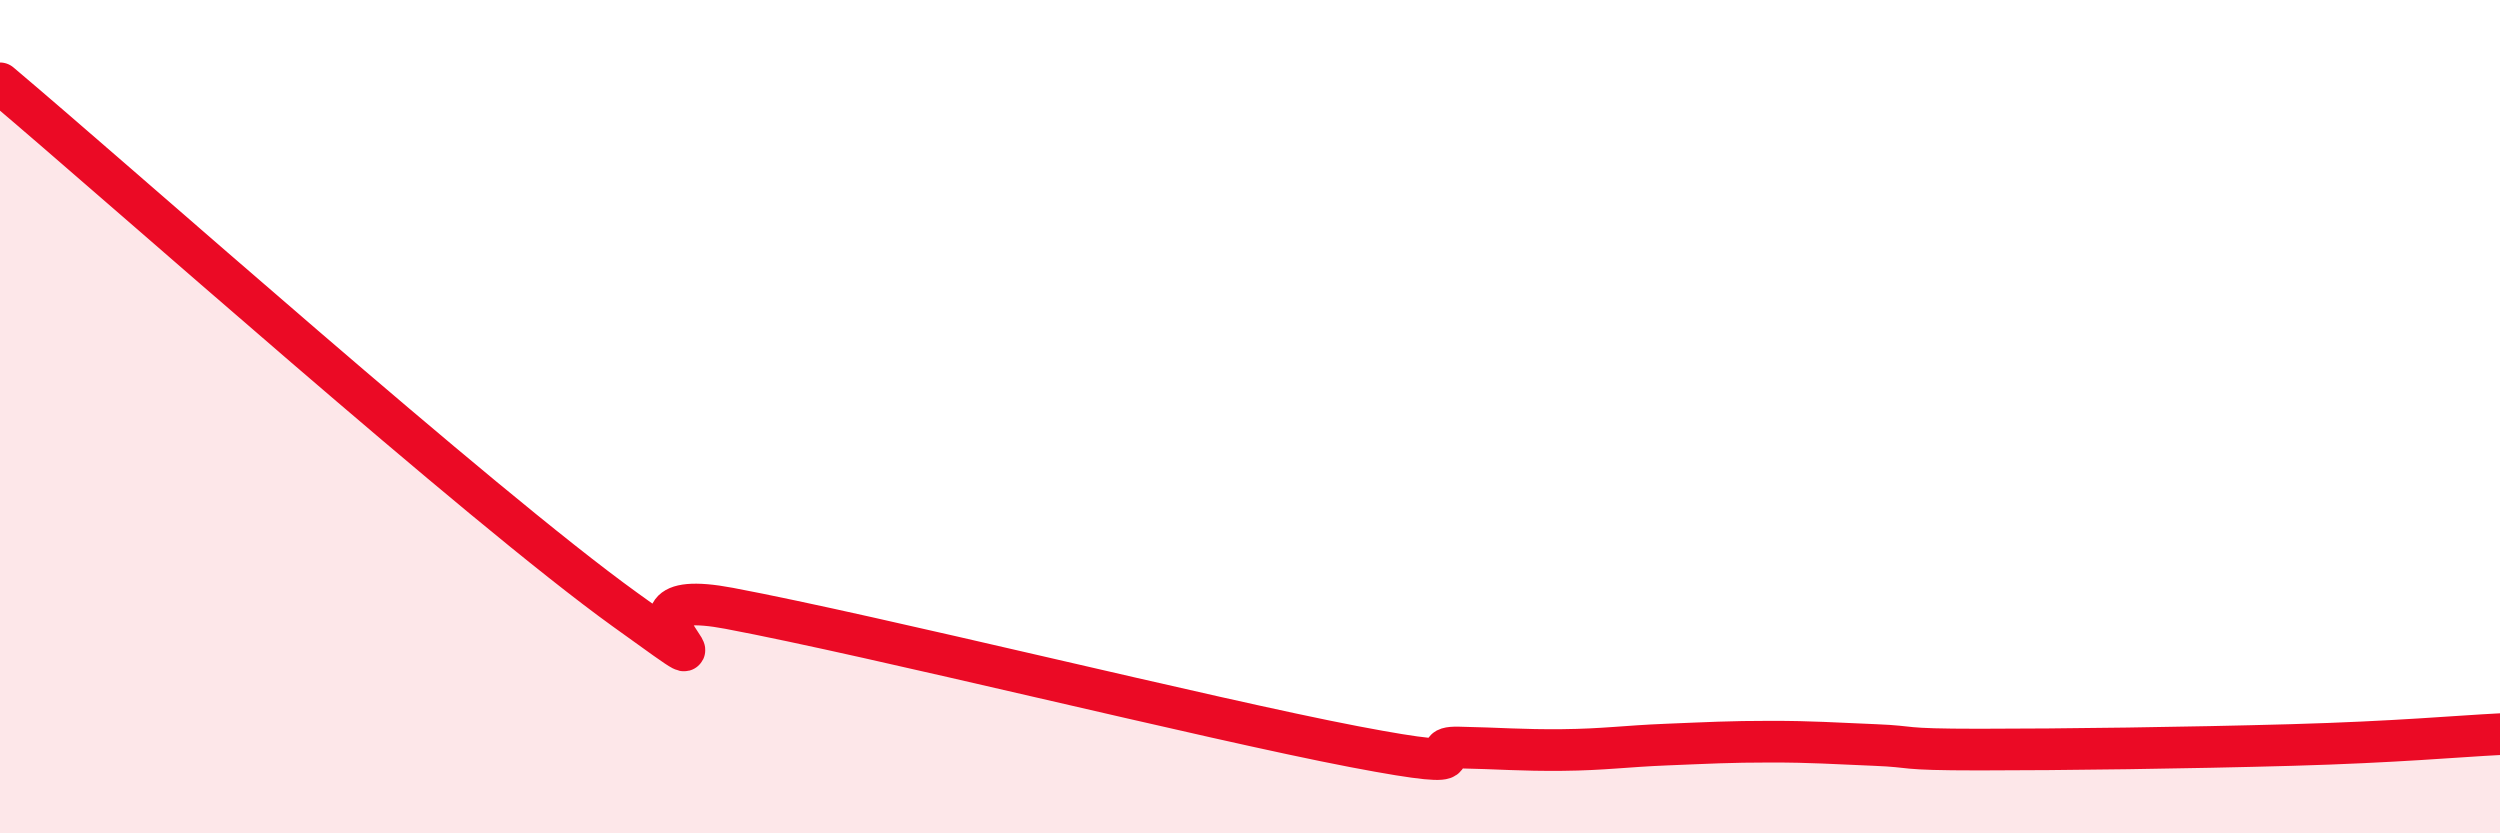
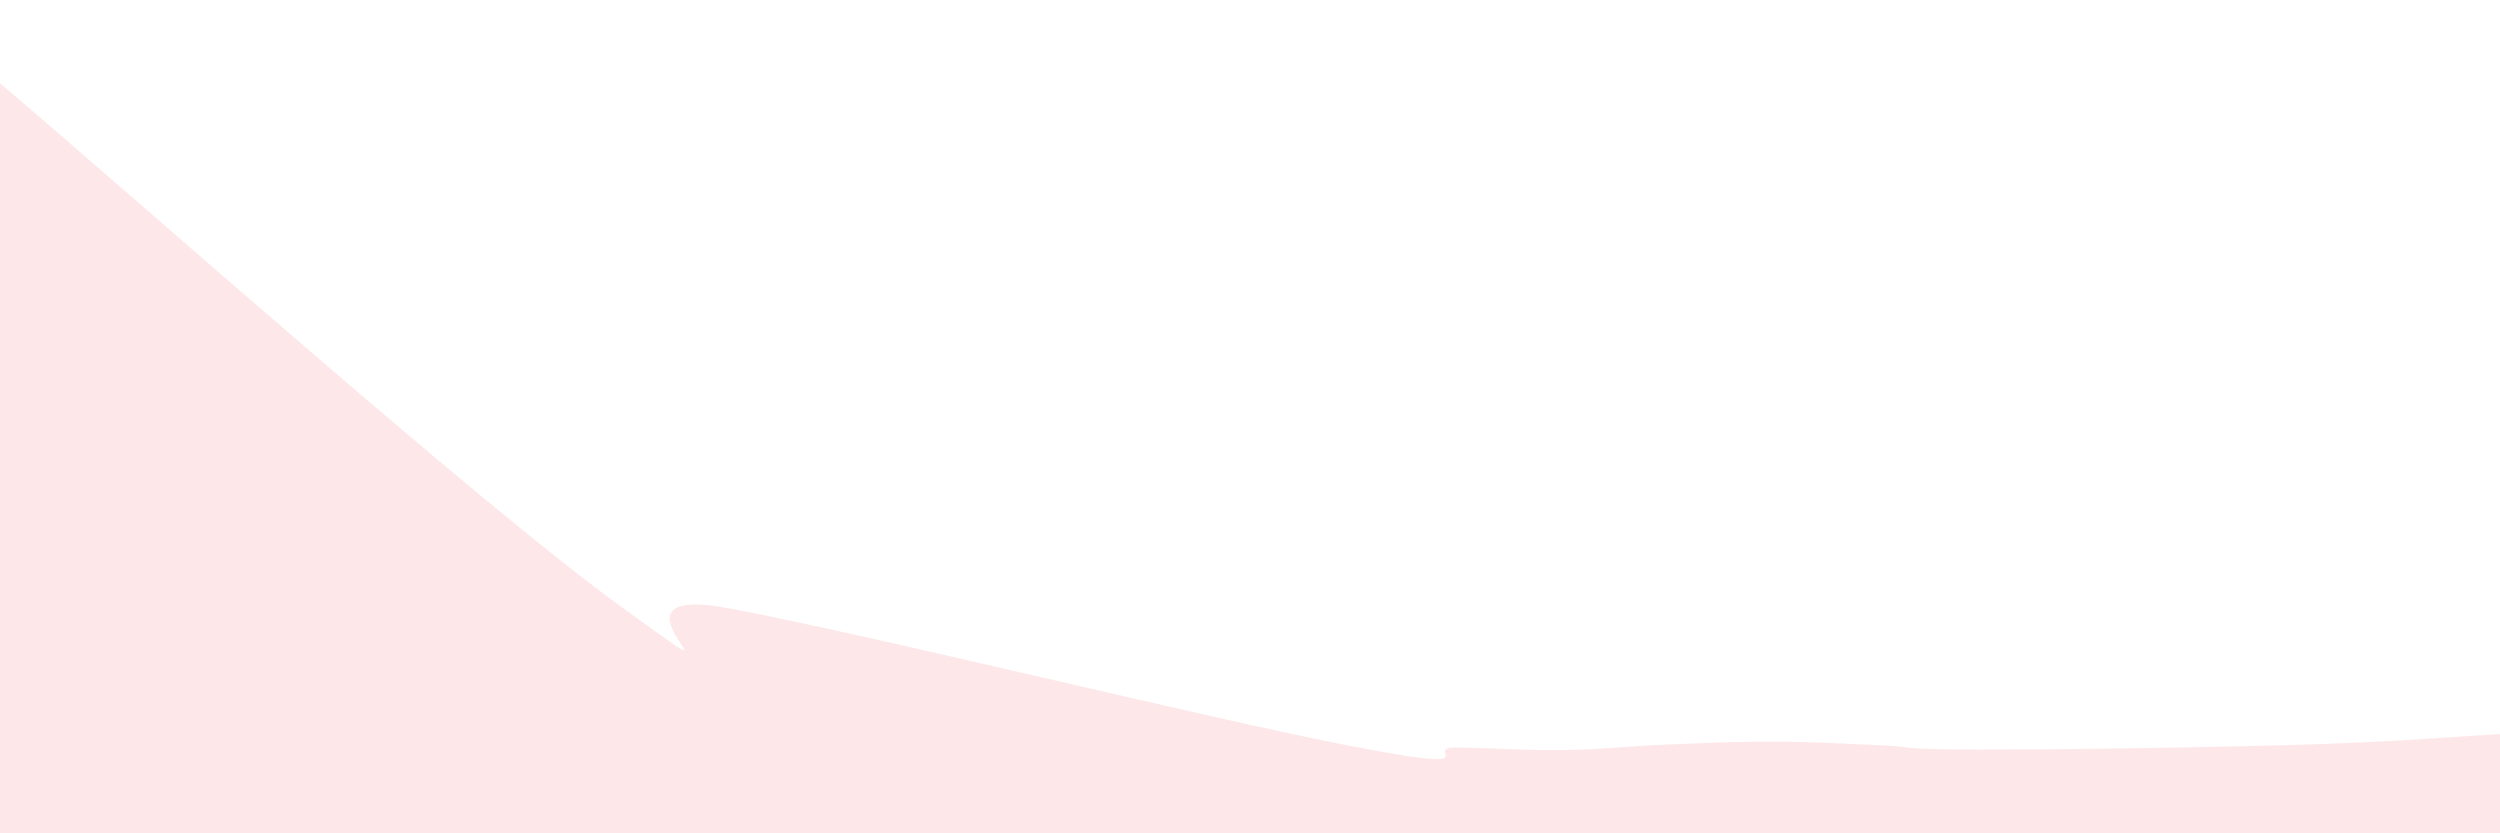
<svg xmlns="http://www.w3.org/2000/svg" width="60" height="20" viewBox="0 0 60 20">
  <path d="M 0,2 C 3,4.53 11.5,12.11 15,14.63 C 18.5,17.15 14,13.94 17.5,14.6 C 21,15.26 29,17.25 32.5,17.92 C 36,18.59 34,17.92 35,17.94 C 36,17.96 36.5,18.01 37.5,18 C 38.5,17.99 39,17.91 40,17.87 C 41,17.83 41.5,17.8 42.5,17.8 C 43.5,17.8 44,17.84 45,17.88 C 46,17.92 45.5,17.99 47.5,17.99 C 49.5,17.99 52.5,17.95 55,17.88 C 57.5,17.81 59,17.67 60,17.62L60 20L0 20Z" fill="#EB0A25" opacity="0.1" stroke-linecap="round" stroke-linejoin="round" />
-   <path d="M 0,2 C 3,4.53 11.5,12.11 15,14.63 C 18.5,17.15 14,13.94 17.5,14.6 C 21,15.26 29,17.25 32.5,17.92 C 36,18.59 34,17.92 35,17.94 C 36,17.96 36.5,18.01 37.5,18 C 38.5,17.99 39,17.91 40,17.87 C 41,17.83 41.5,17.8 42.5,17.8 C 43.5,17.8 44,17.84 45,17.88 C 46,17.92 45.5,17.99 47.5,17.99 C 49.5,17.99 52.5,17.95 55,17.88 C 57.5,17.81 59,17.67 60,17.62" stroke="#EB0A25" stroke-width="1" fill="none" stroke-linecap="round" stroke-linejoin="round" />
</svg>